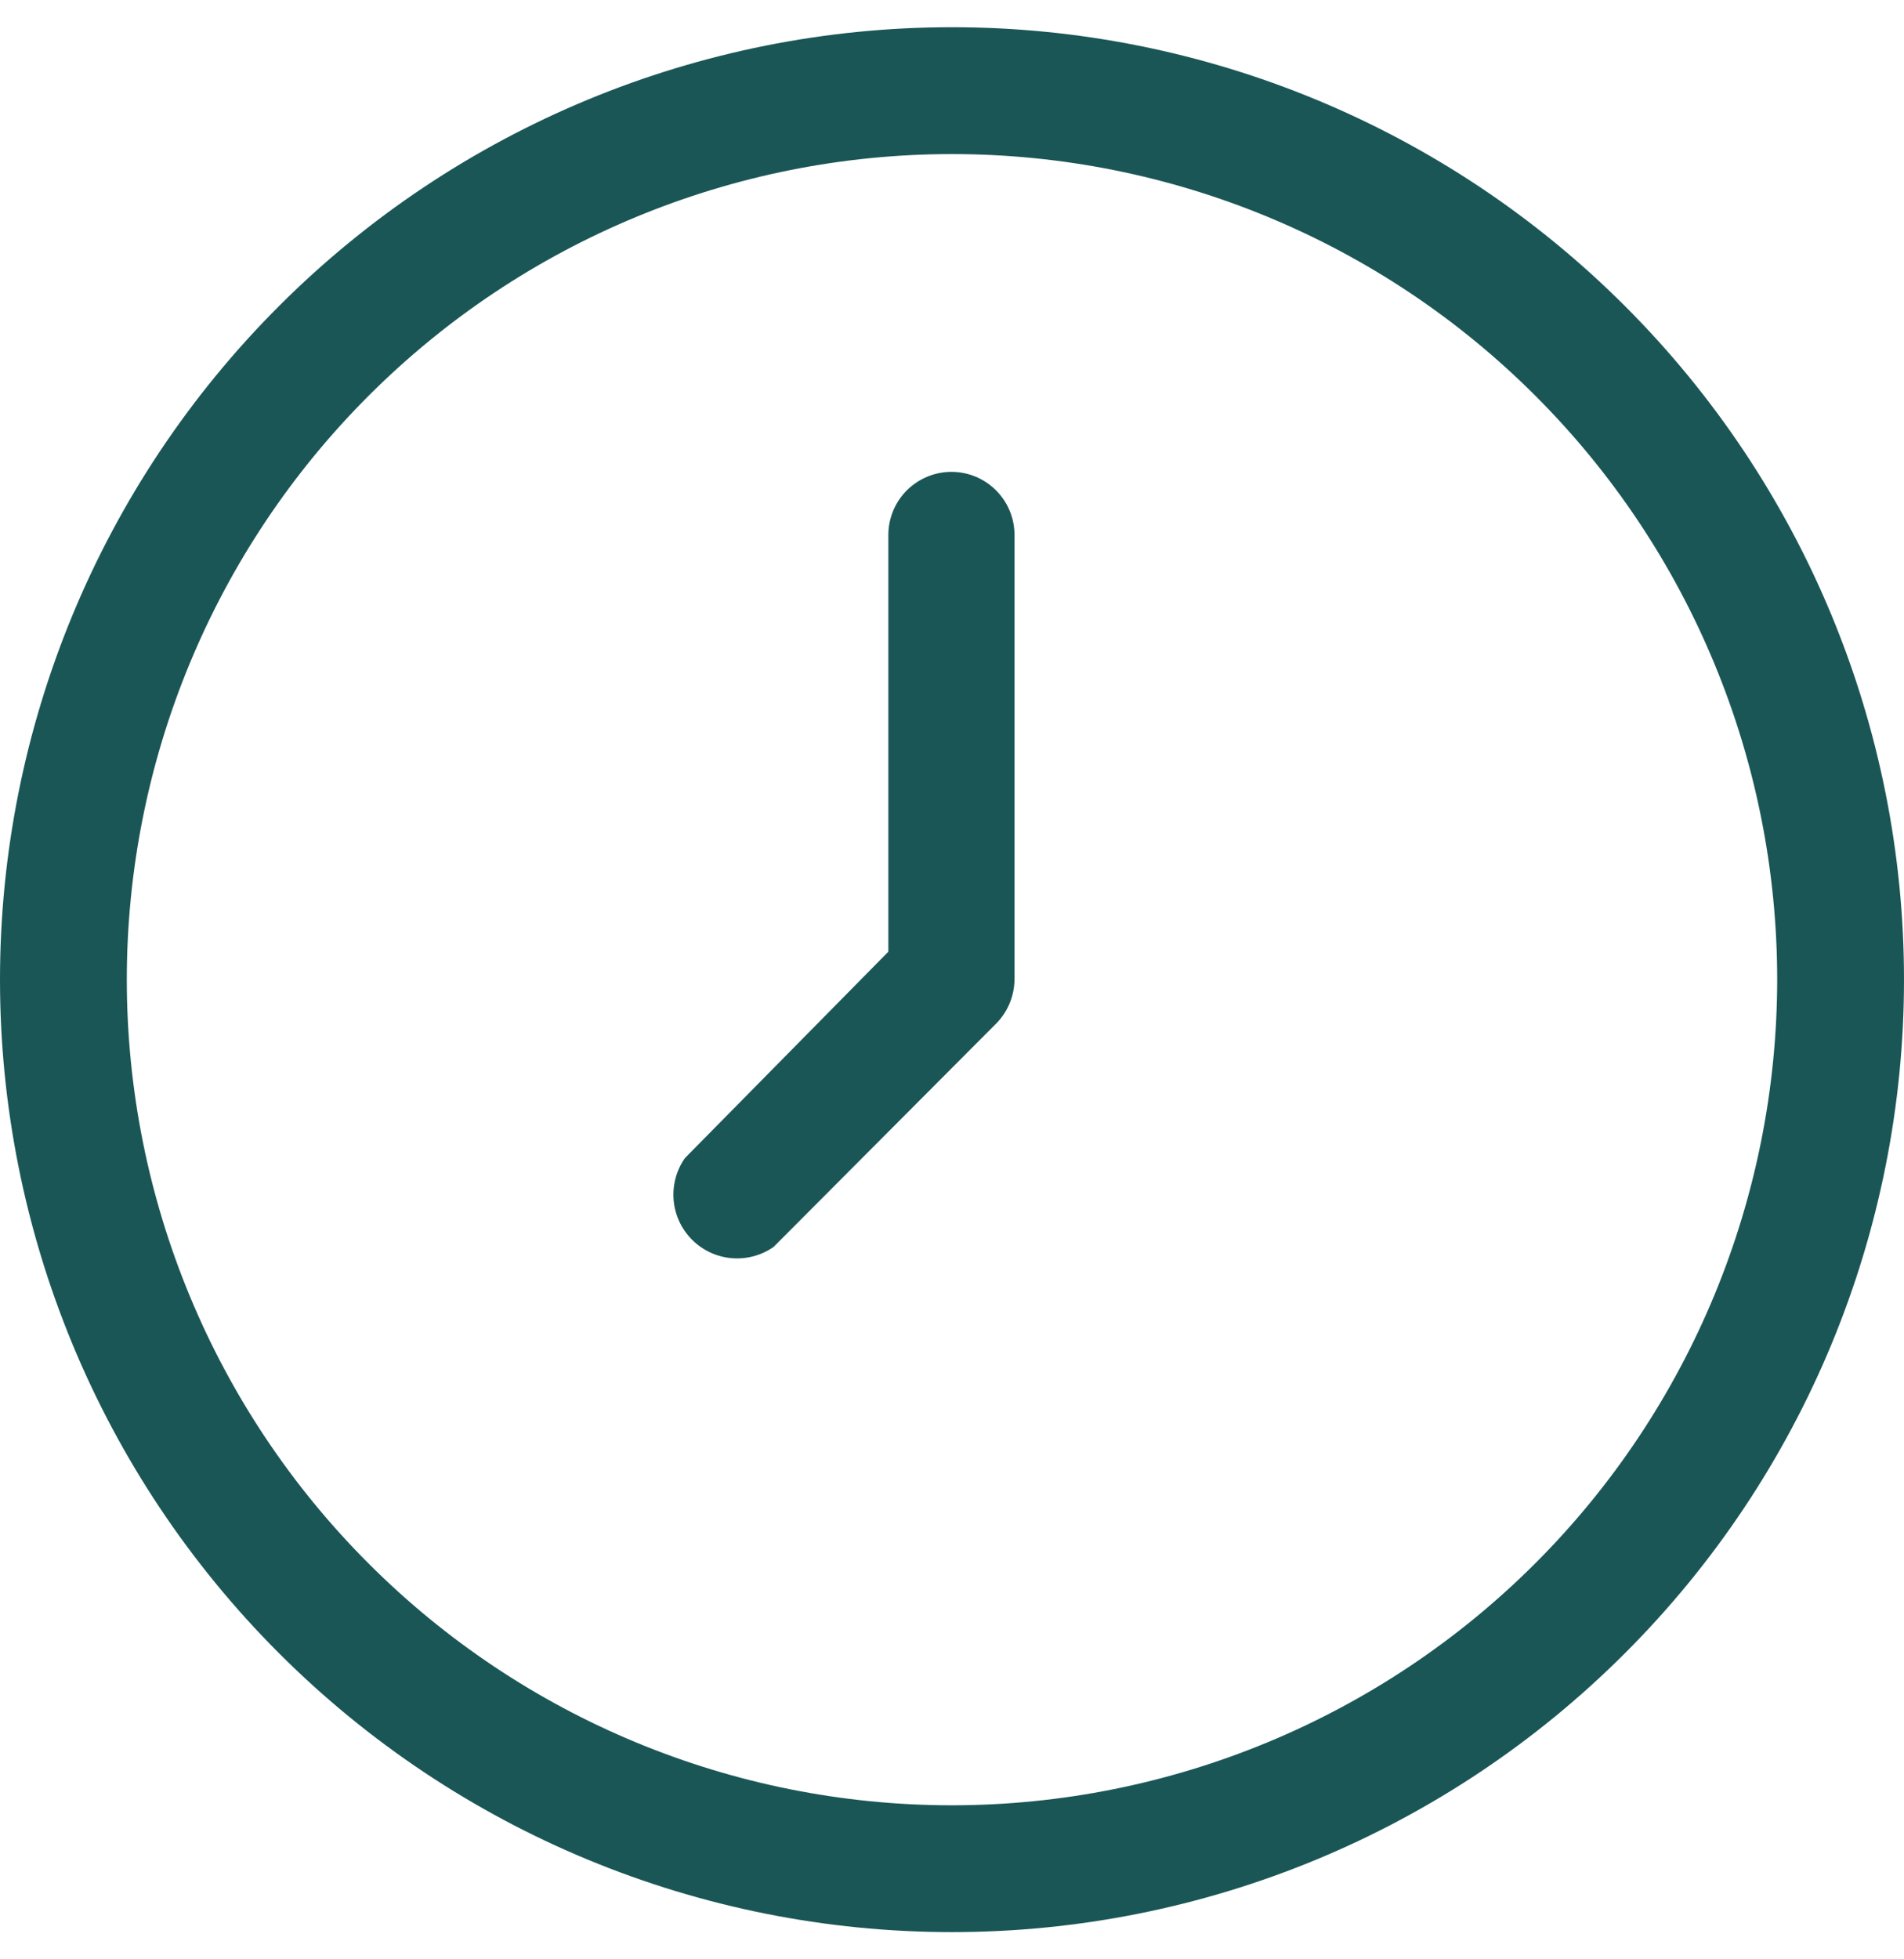
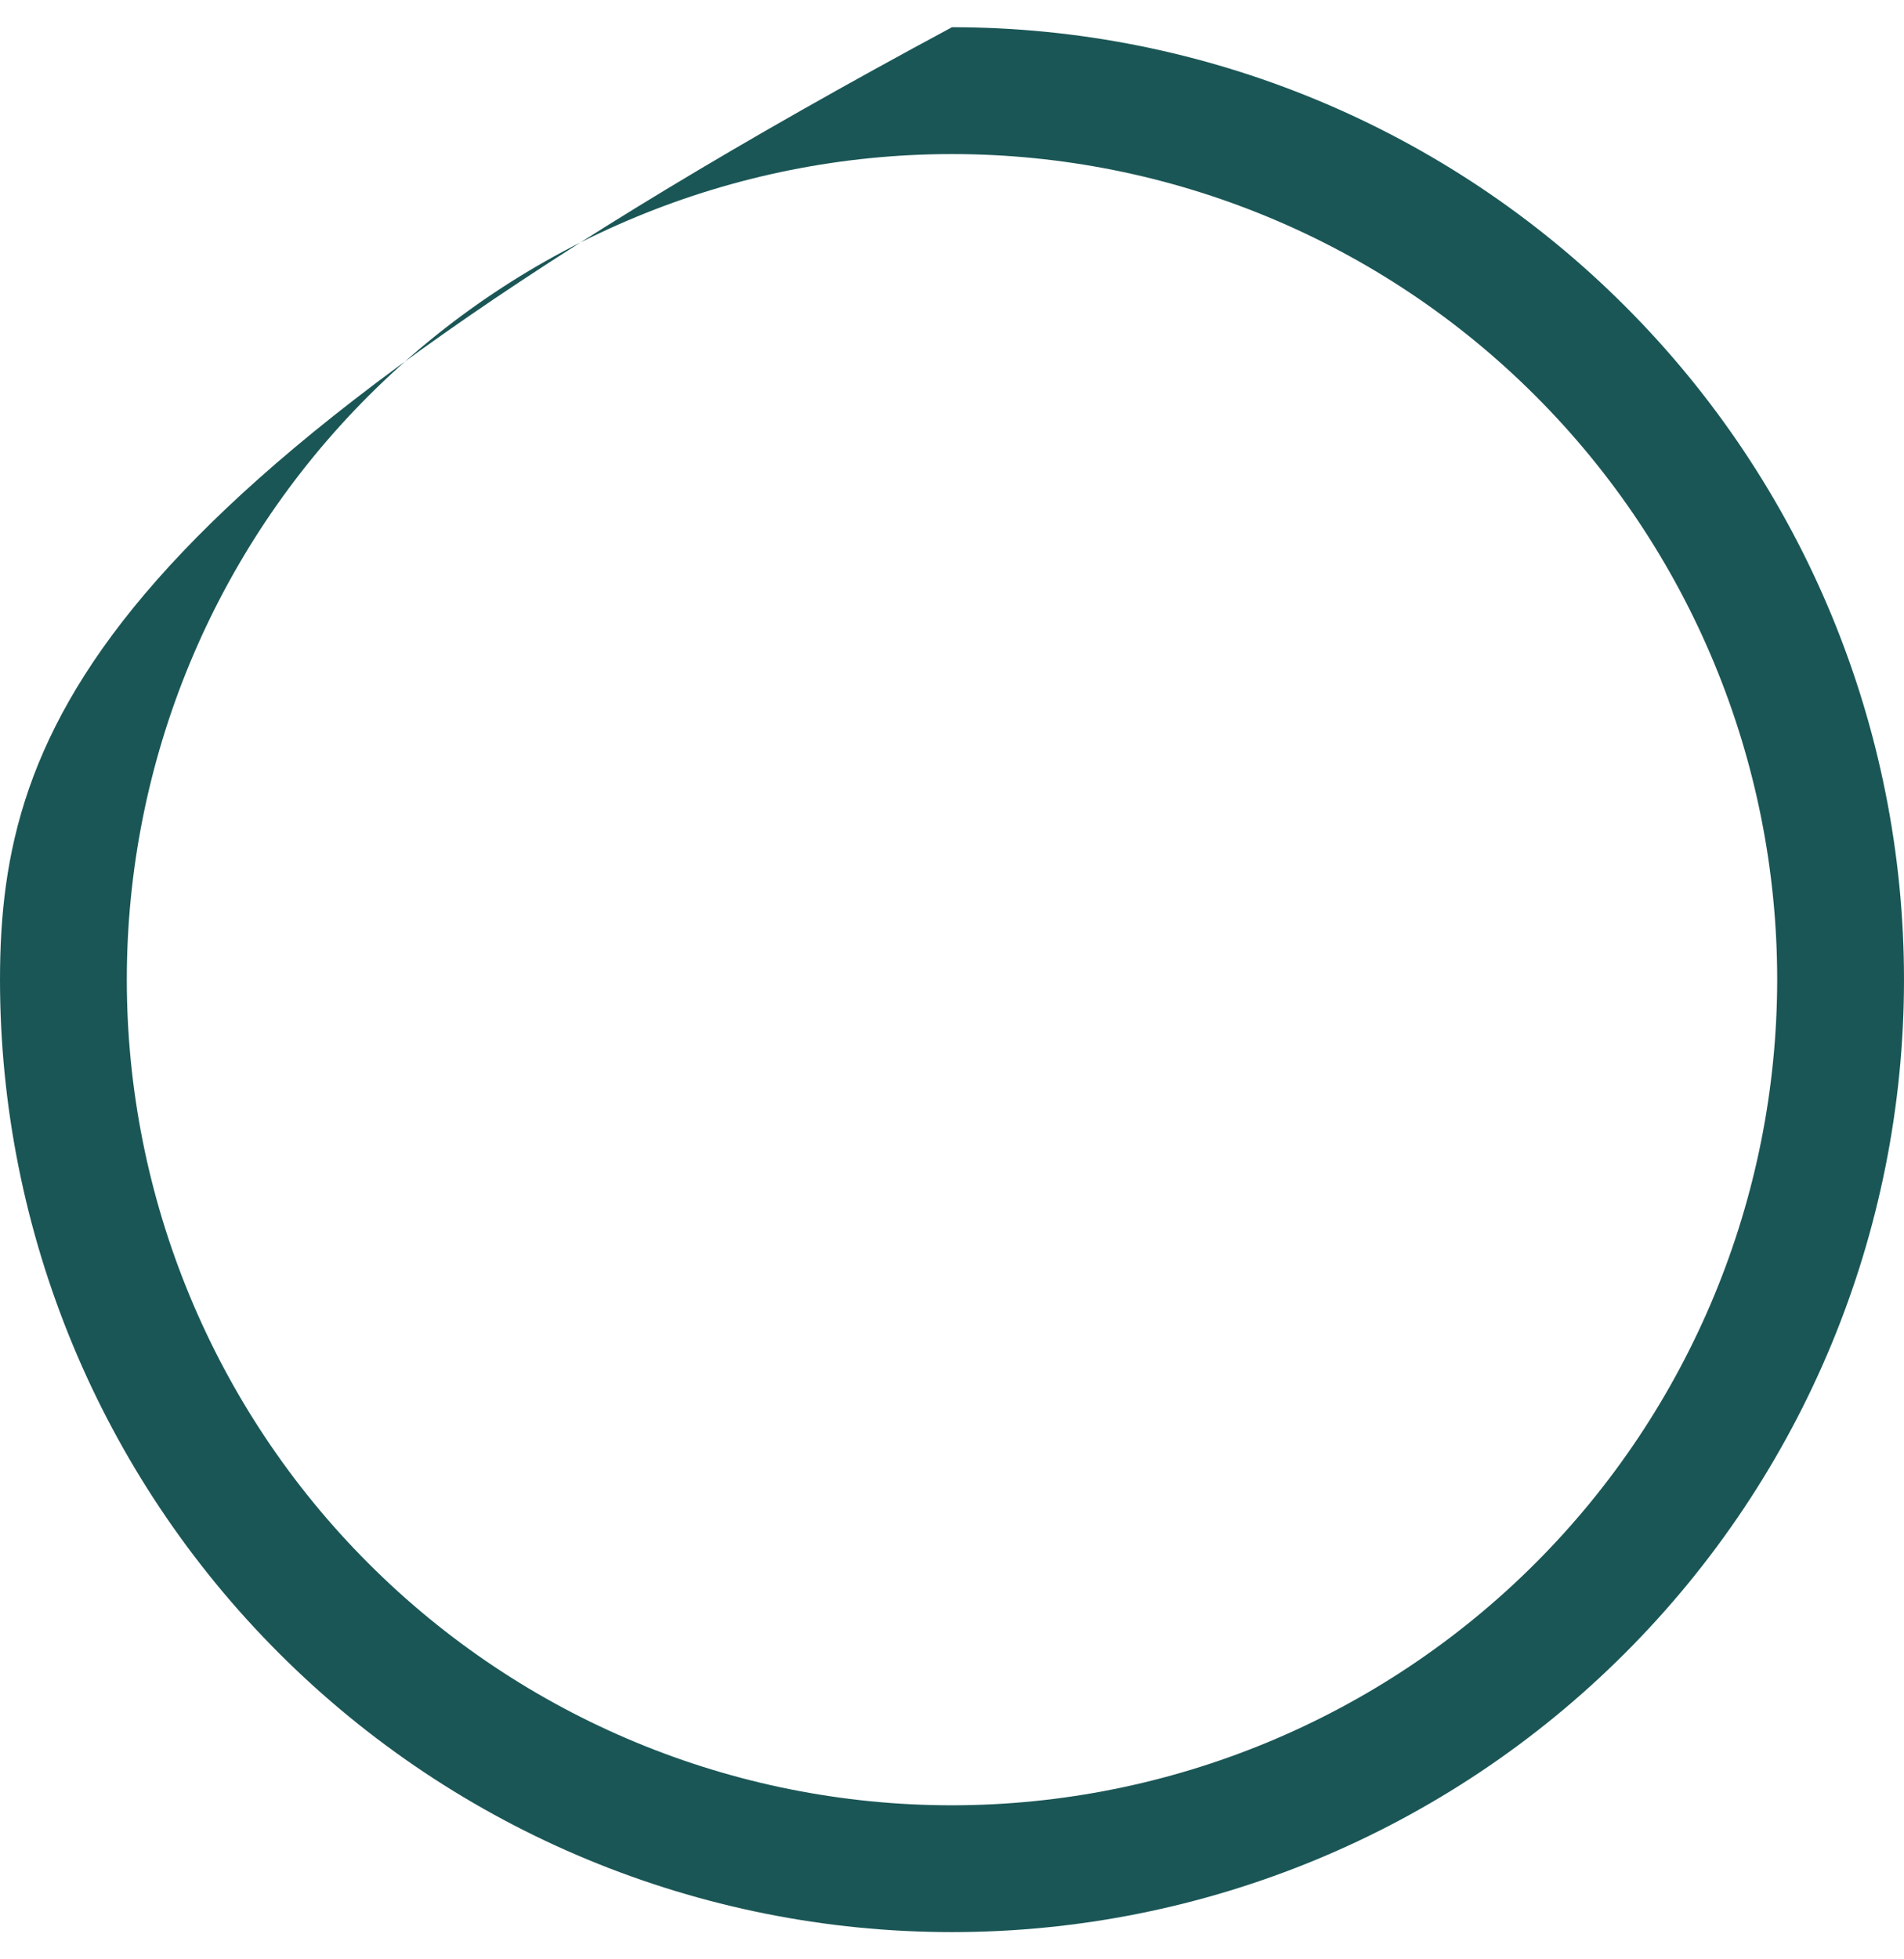
<svg xmlns="http://www.w3.org/2000/svg" fill="none" viewBox="0 0 35 36" height="36" width="35">
-   <path fill="#1B5656" d="M17.5 0.5C12.858 0.5 8.407 2.344 5.126 5.626C1.844 8.907 0 13.358 0 18C0 22.642 1.844 27.093 5.126 30.373C8.407 33.656 12.858 35.5 17.5 35.5C22.142 35.5 26.593 33.656 29.873 30.373C33.156 27.093 35 22.642 35 18C35 13.358 33.156 8.907 29.873 5.626C26.593 2.344 22.142 0.5 17.5 0.5ZM17.5 33.17C13.476 33.17 9.617 31.572 6.774 28.726C3.929 25.883 2.331 22.024 2.331 18C2.331 13.977 3.929 10.118 6.774 7.274C9.618 4.429 13.477 2.831 17.5 2.831C21.524 2.831 25.383 4.429 28.226 7.274C31.072 10.118 32.669 13.977 32.669 18C32.666 22.022 31.067 25.88 28.223 28.723C25.379 31.567 21.521 33.167 17.5 33.17L17.5 33.17Z" />
-   <path fill="#1B5656" d="M17.5 8.67C17.191 8.667 16.893 8.789 16.673 9.006C16.453 9.224 16.33 9.521 16.33 9.83V17.486L12.589 21.28C12.265 21.747 12.32 22.377 12.722 22.779C13.123 23.18 13.754 23.235 14.22 22.911L18.299 18.82C18.519 18.604 18.645 18.309 18.649 18V9.83C18.649 9.193 18.137 8.676 17.5 8.67L17.5 8.67Z" />
+   <path fill="#1B5656" d="M17.5 0.5C1.844 8.907 0 13.358 0 18C0 22.642 1.844 27.093 5.126 30.373C8.407 33.656 12.858 35.5 17.5 35.5C22.142 35.5 26.593 33.656 29.873 30.373C33.156 27.093 35 22.642 35 18C35 13.358 33.156 8.907 29.873 5.626C26.593 2.344 22.142 0.5 17.5 0.5ZM17.5 33.17C13.476 33.17 9.617 31.572 6.774 28.726C3.929 25.883 2.331 22.024 2.331 18C2.331 13.977 3.929 10.118 6.774 7.274C9.618 4.429 13.477 2.831 17.5 2.831C21.524 2.831 25.383 4.429 28.226 7.274C31.072 10.118 32.669 13.977 32.669 18C32.666 22.022 31.067 25.88 28.223 28.723C25.379 31.567 21.521 33.167 17.5 33.17L17.5 33.17Z" />
</svg>